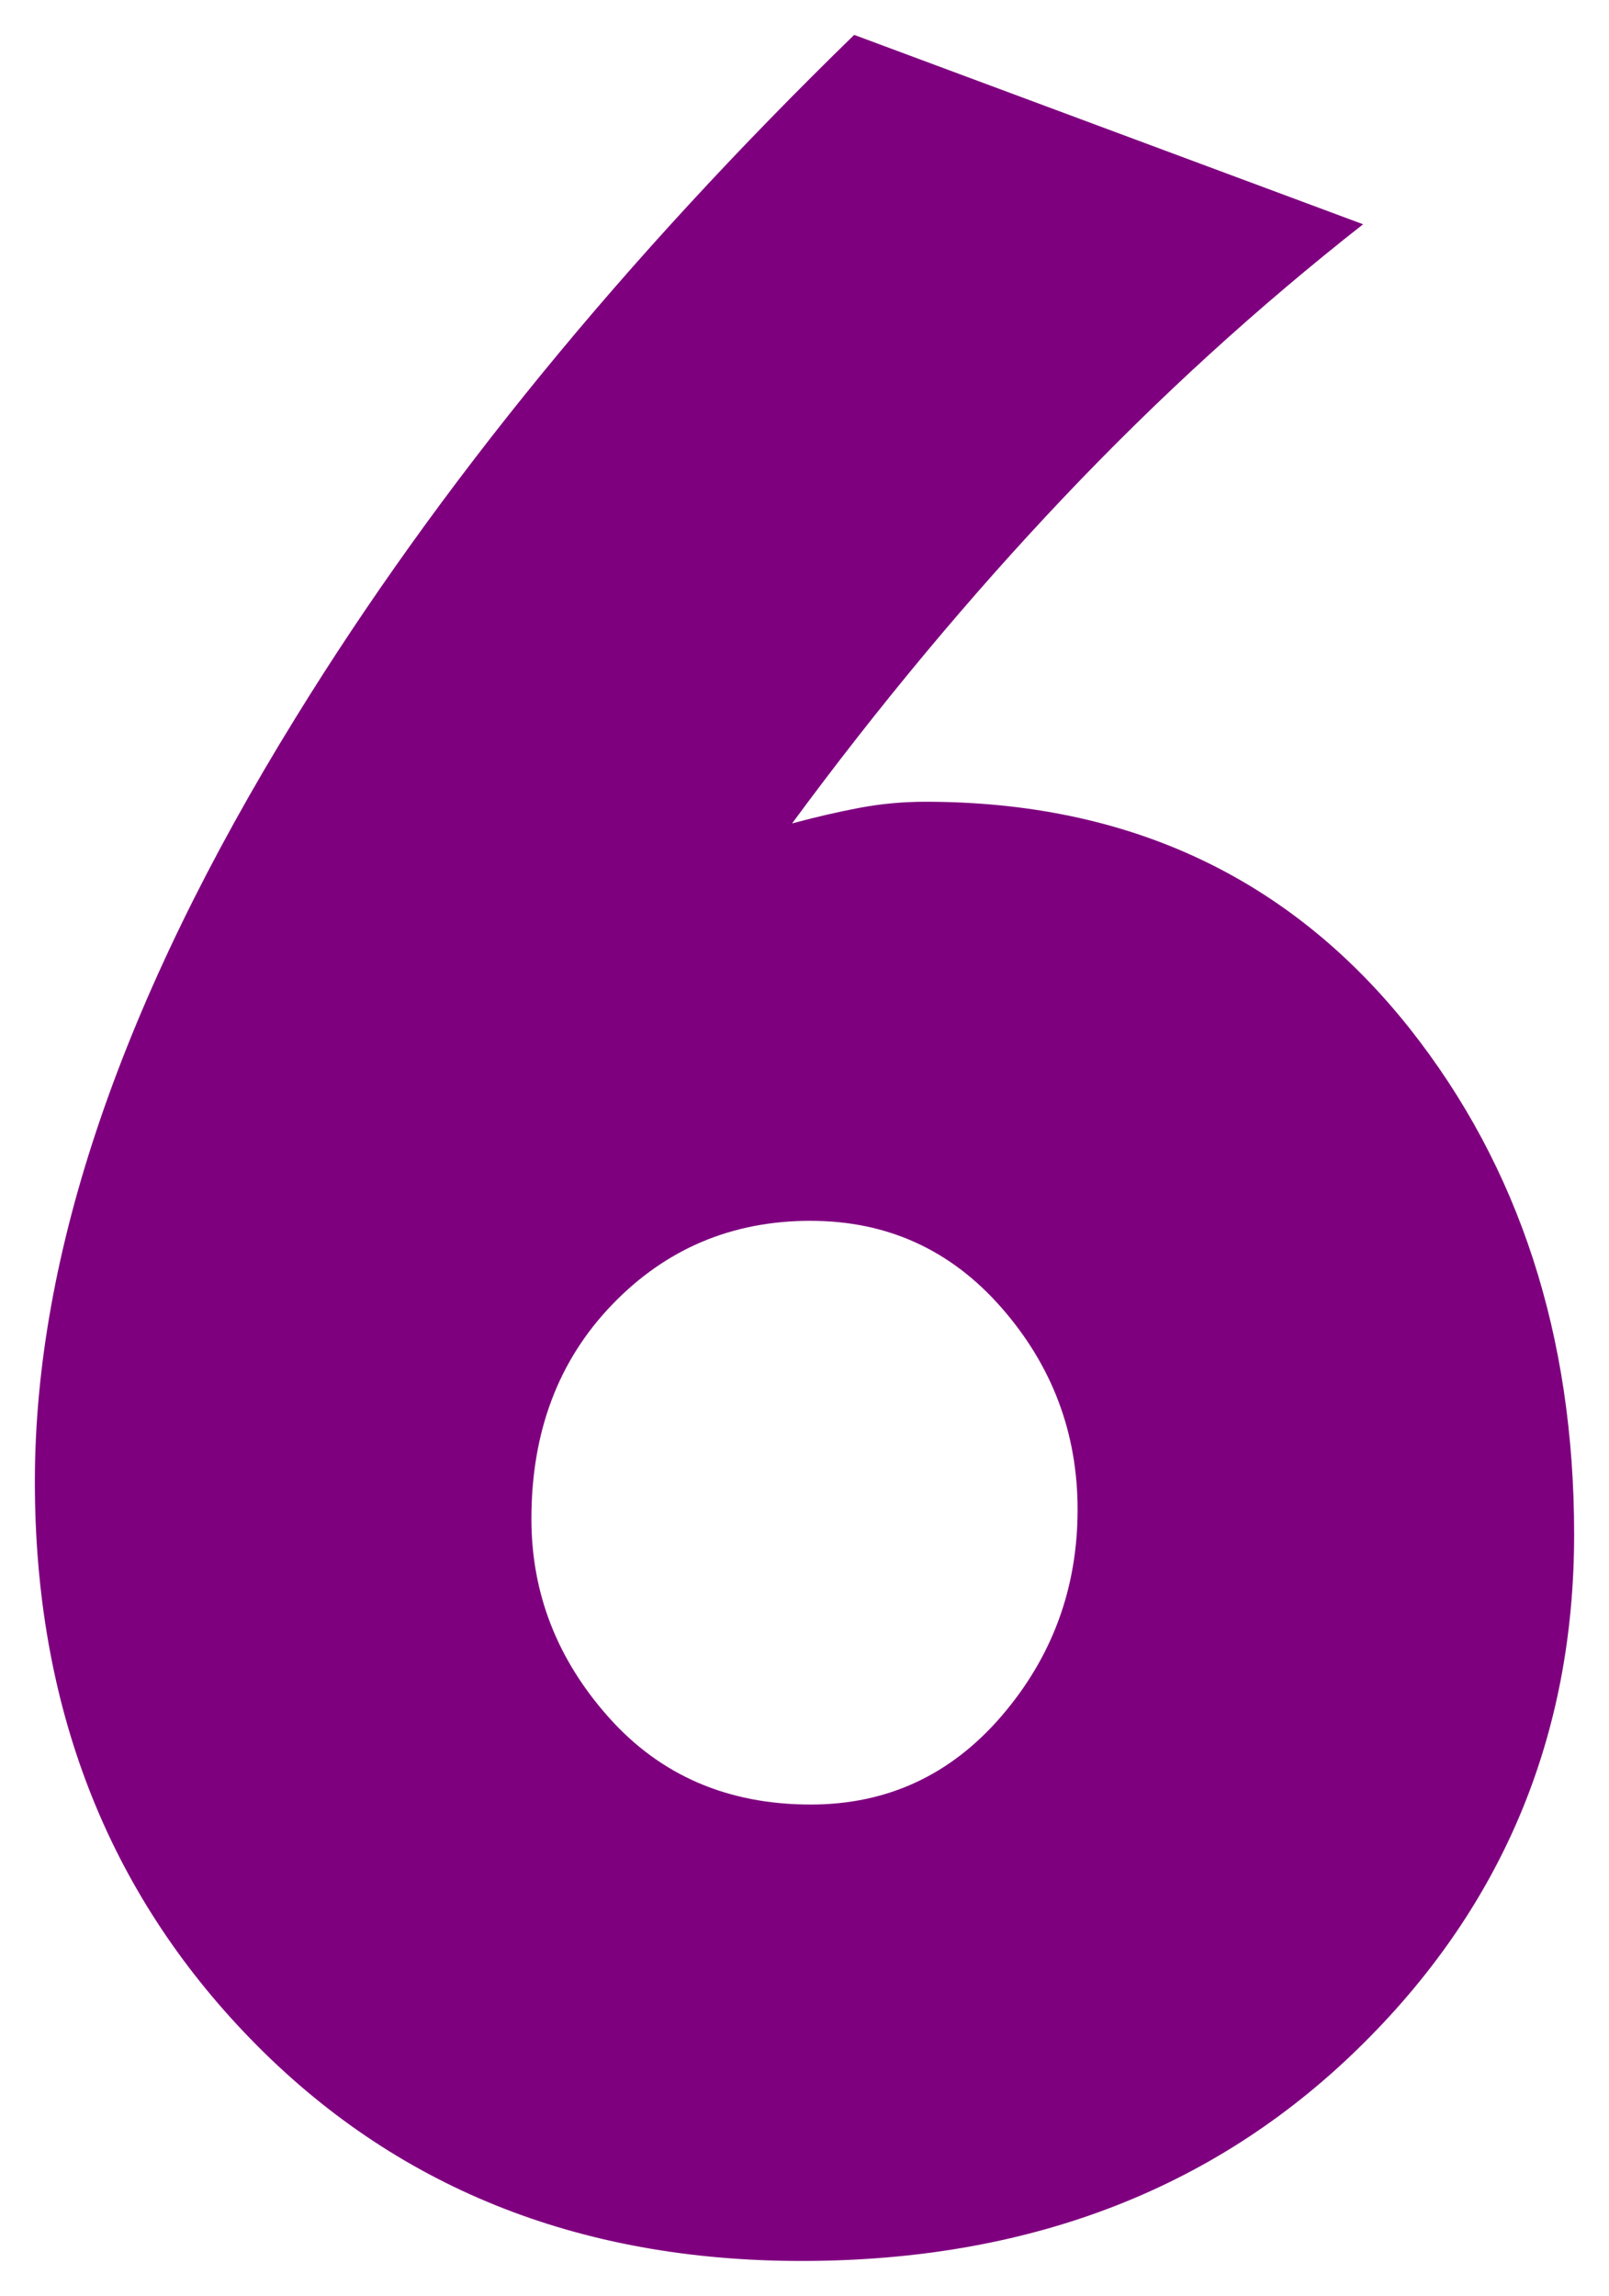
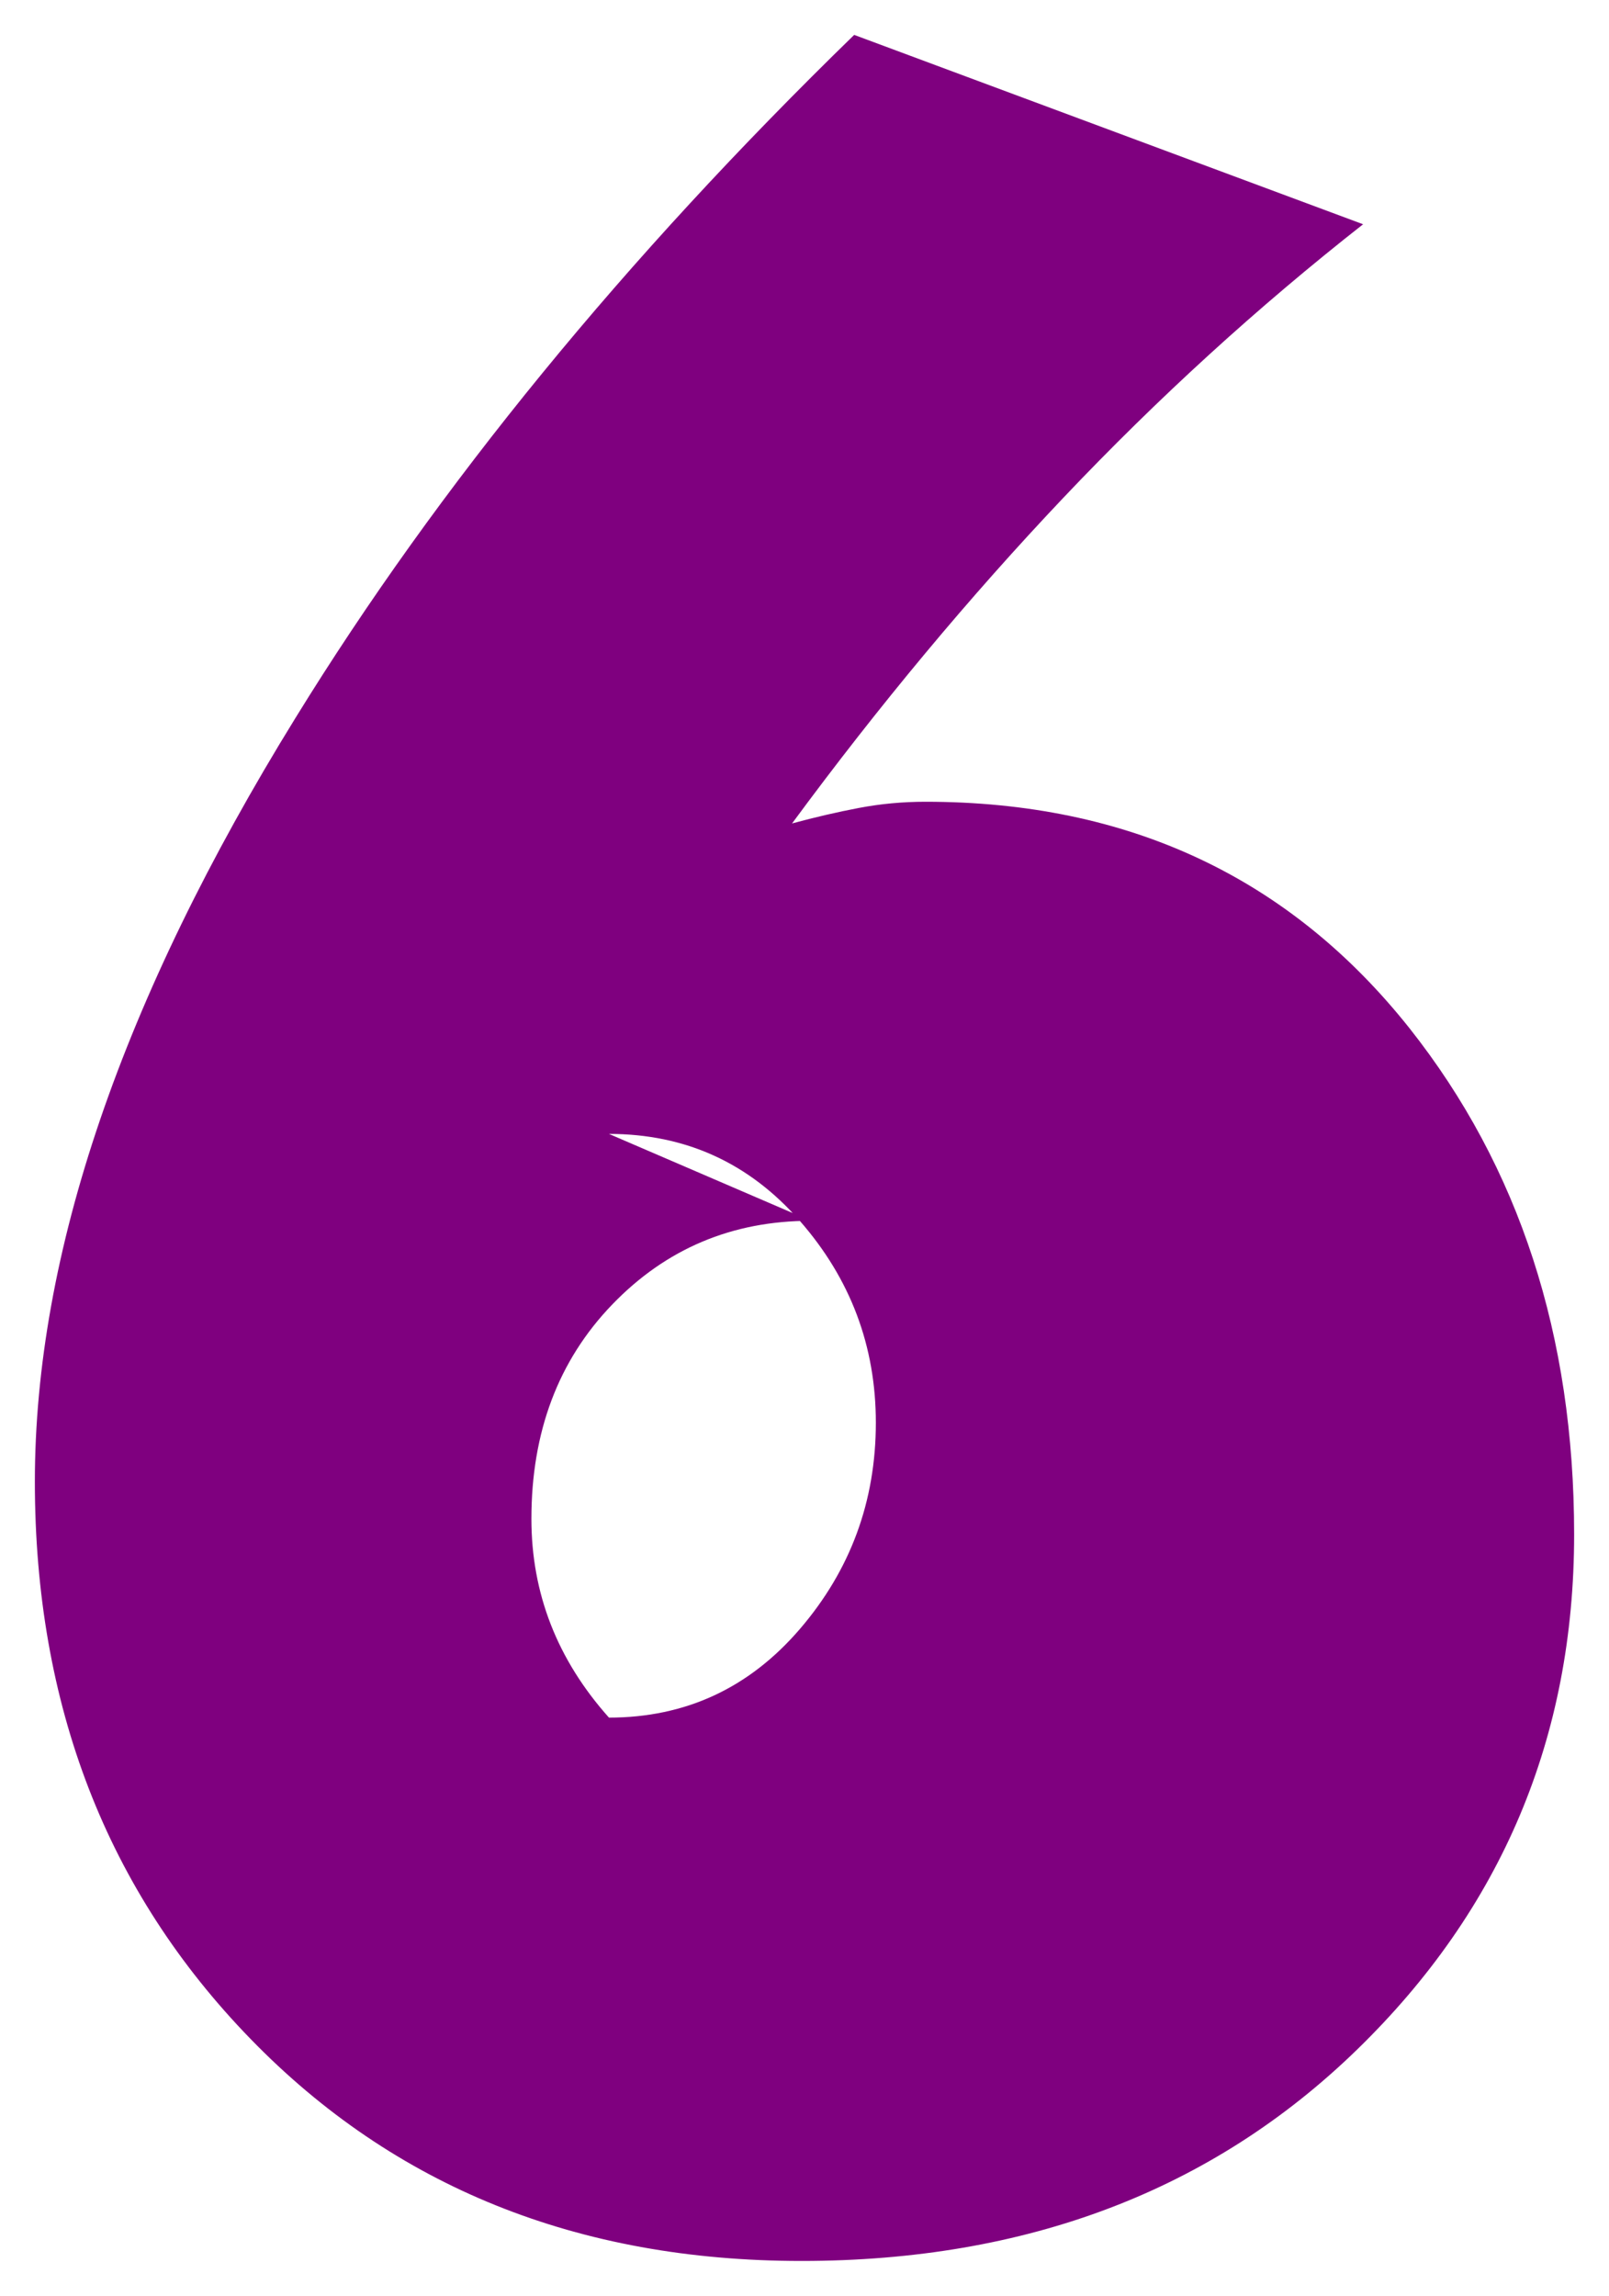
<svg xmlns="http://www.w3.org/2000/svg" width="46.144" height="65.814">
  <g>
    <title>Layer 1</title>
    <g id="layer1">
-       <path d="m24.496,1l14.596,5.429c-3.025,2.374 -5.888,4.985 -8.588,7.832c-2.7,2.848 -5.296,5.962 -7.789,9.345c0.653,-0.177 1.292,-0.326 1.914,-0.444c0.623,-0.119 1.261,-0.178 1.913,-0.178c5.816,0 10.444,2.166 13.884,6.497c3.145,3.975 4.718,8.81 4.718,14.507c0,5.814 -2.077,10.739 -6.231,14.774c-4.154,4.035 -9.463,6.053 -15.929,6.053c-6.409,0 -11.675,-2.121 -15.798,-6.364c-4.124,-4.242 -6.186,-9.568 -6.186,-15.976c0,-6.528 2.491,-13.826 7.474,-21.894c4.094,-6.645 9.435,-13.172 16.022,-19.58l0,0zm-1.246,33.997c-2.255,0 -4.153,0.801 -5.696,2.404c-1.543,1.602 -2.314,3.649 -2.314,6.141c0,2.137 0.741,4.036 2.224,5.697c1.483,1.661 3.412,2.492 5.786,2.492c2.194,0 4.019,-0.846 5.473,-2.537c1.454,-1.691 2.181,-3.664 2.181,-5.918c0,-2.196 -0.727,-4.125 -2.181,-5.786c-1.454,-1.661 -3.279,-2.492 -5.473,-2.492l0,0z" fill="#7f007f" id="path2577" />
+       <path d="m24.496,1l14.596,5.429c-3.025,2.374 -5.888,4.985 -8.588,7.832c-2.7,2.848 -5.296,5.962 -7.789,9.345c0.653,-0.177 1.292,-0.326 1.914,-0.444c0.623,-0.119 1.261,-0.178 1.913,-0.178c5.816,0 10.444,2.166 13.884,6.497c3.145,3.975 4.718,8.81 4.718,14.507c0,5.814 -2.077,10.739 -6.231,14.774c-4.154,4.035 -9.463,6.053 -15.929,6.053c-6.409,0 -11.675,-2.121 -15.798,-6.364c-4.124,-4.242 -6.186,-9.568 -6.186,-15.976c0,-6.528 2.491,-13.826 7.474,-21.894c4.094,-6.645 9.435,-13.172 16.022,-19.58l0,0zm-1.246,33.997c-2.255,0 -4.153,0.801 -5.696,2.404c-1.543,1.602 -2.314,3.649 -2.314,6.141c0,2.137 0.741,4.036 2.224,5.697c2.194,0 4.019,-0.846 5.473,-2.537c1.454,-1.691 2.181,-3.664 2.181,-5.918c0,-2.196 -0.727,-4.125 -2.181,-5.786c-1.454,-1.661 -3.279,-2.492 -5.473,-2.492l0,0z" fill="#7f007f" id="path2577" />
    </g>
  </g>
</svg>